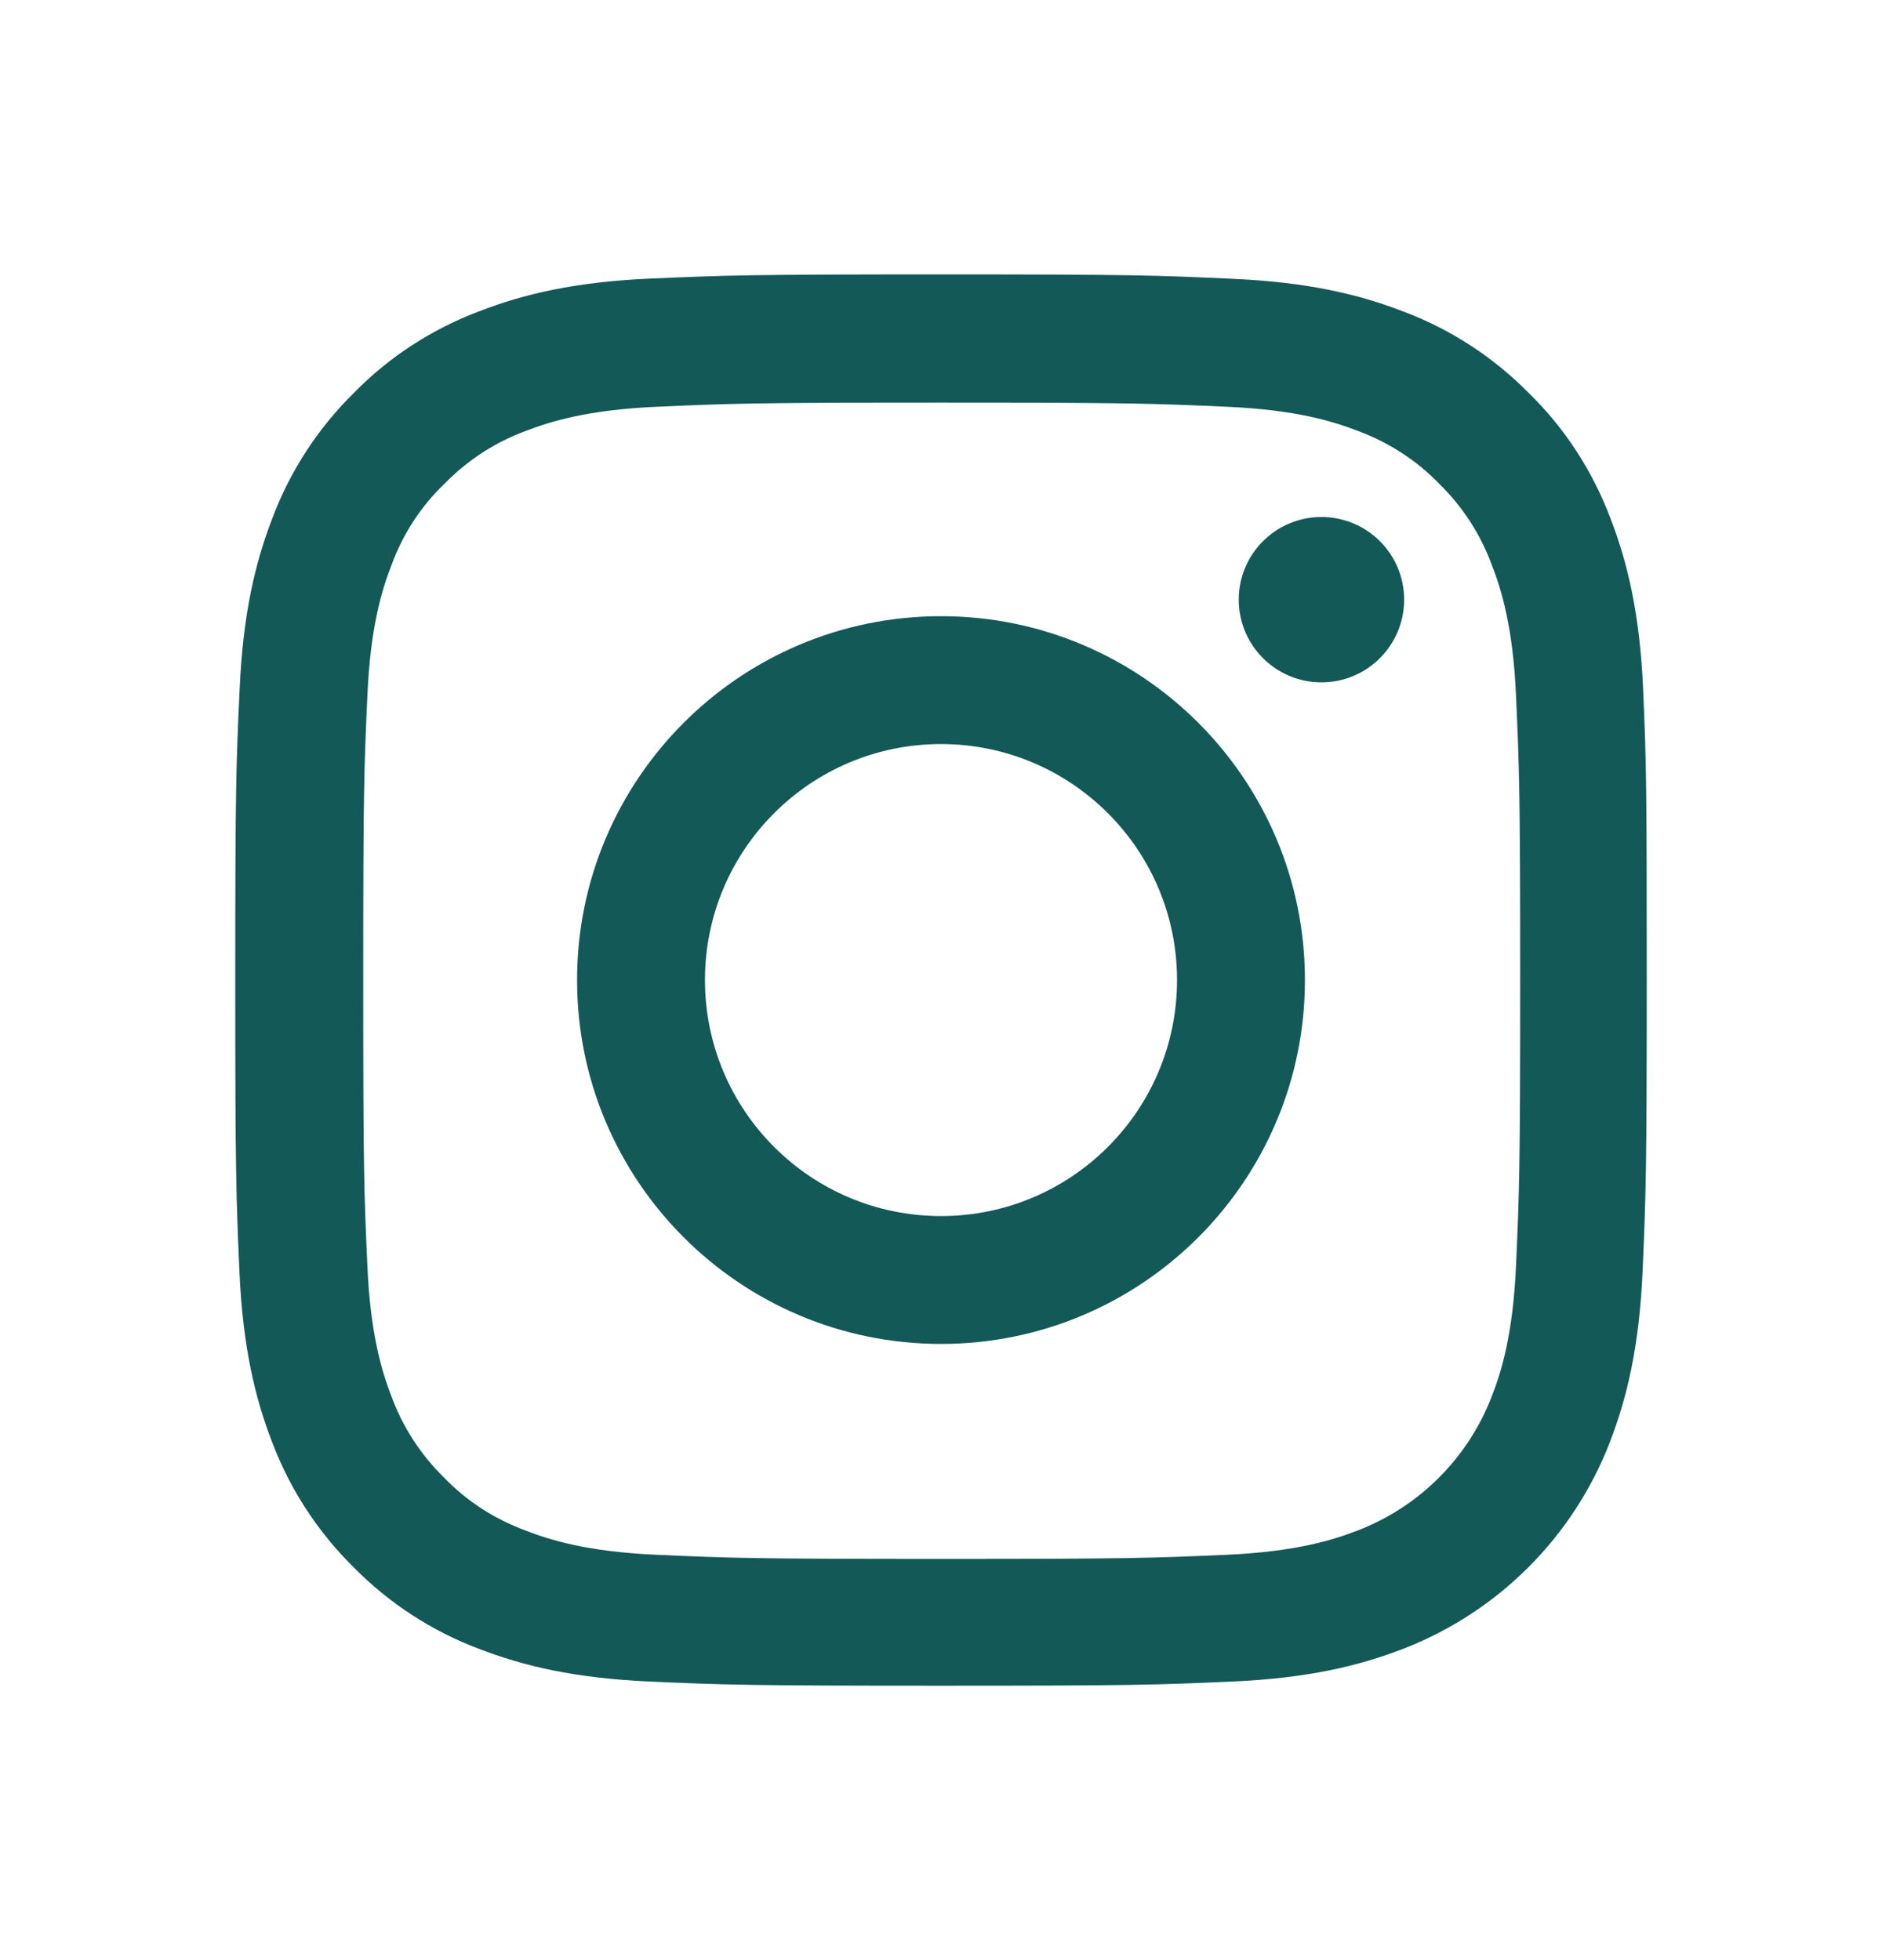
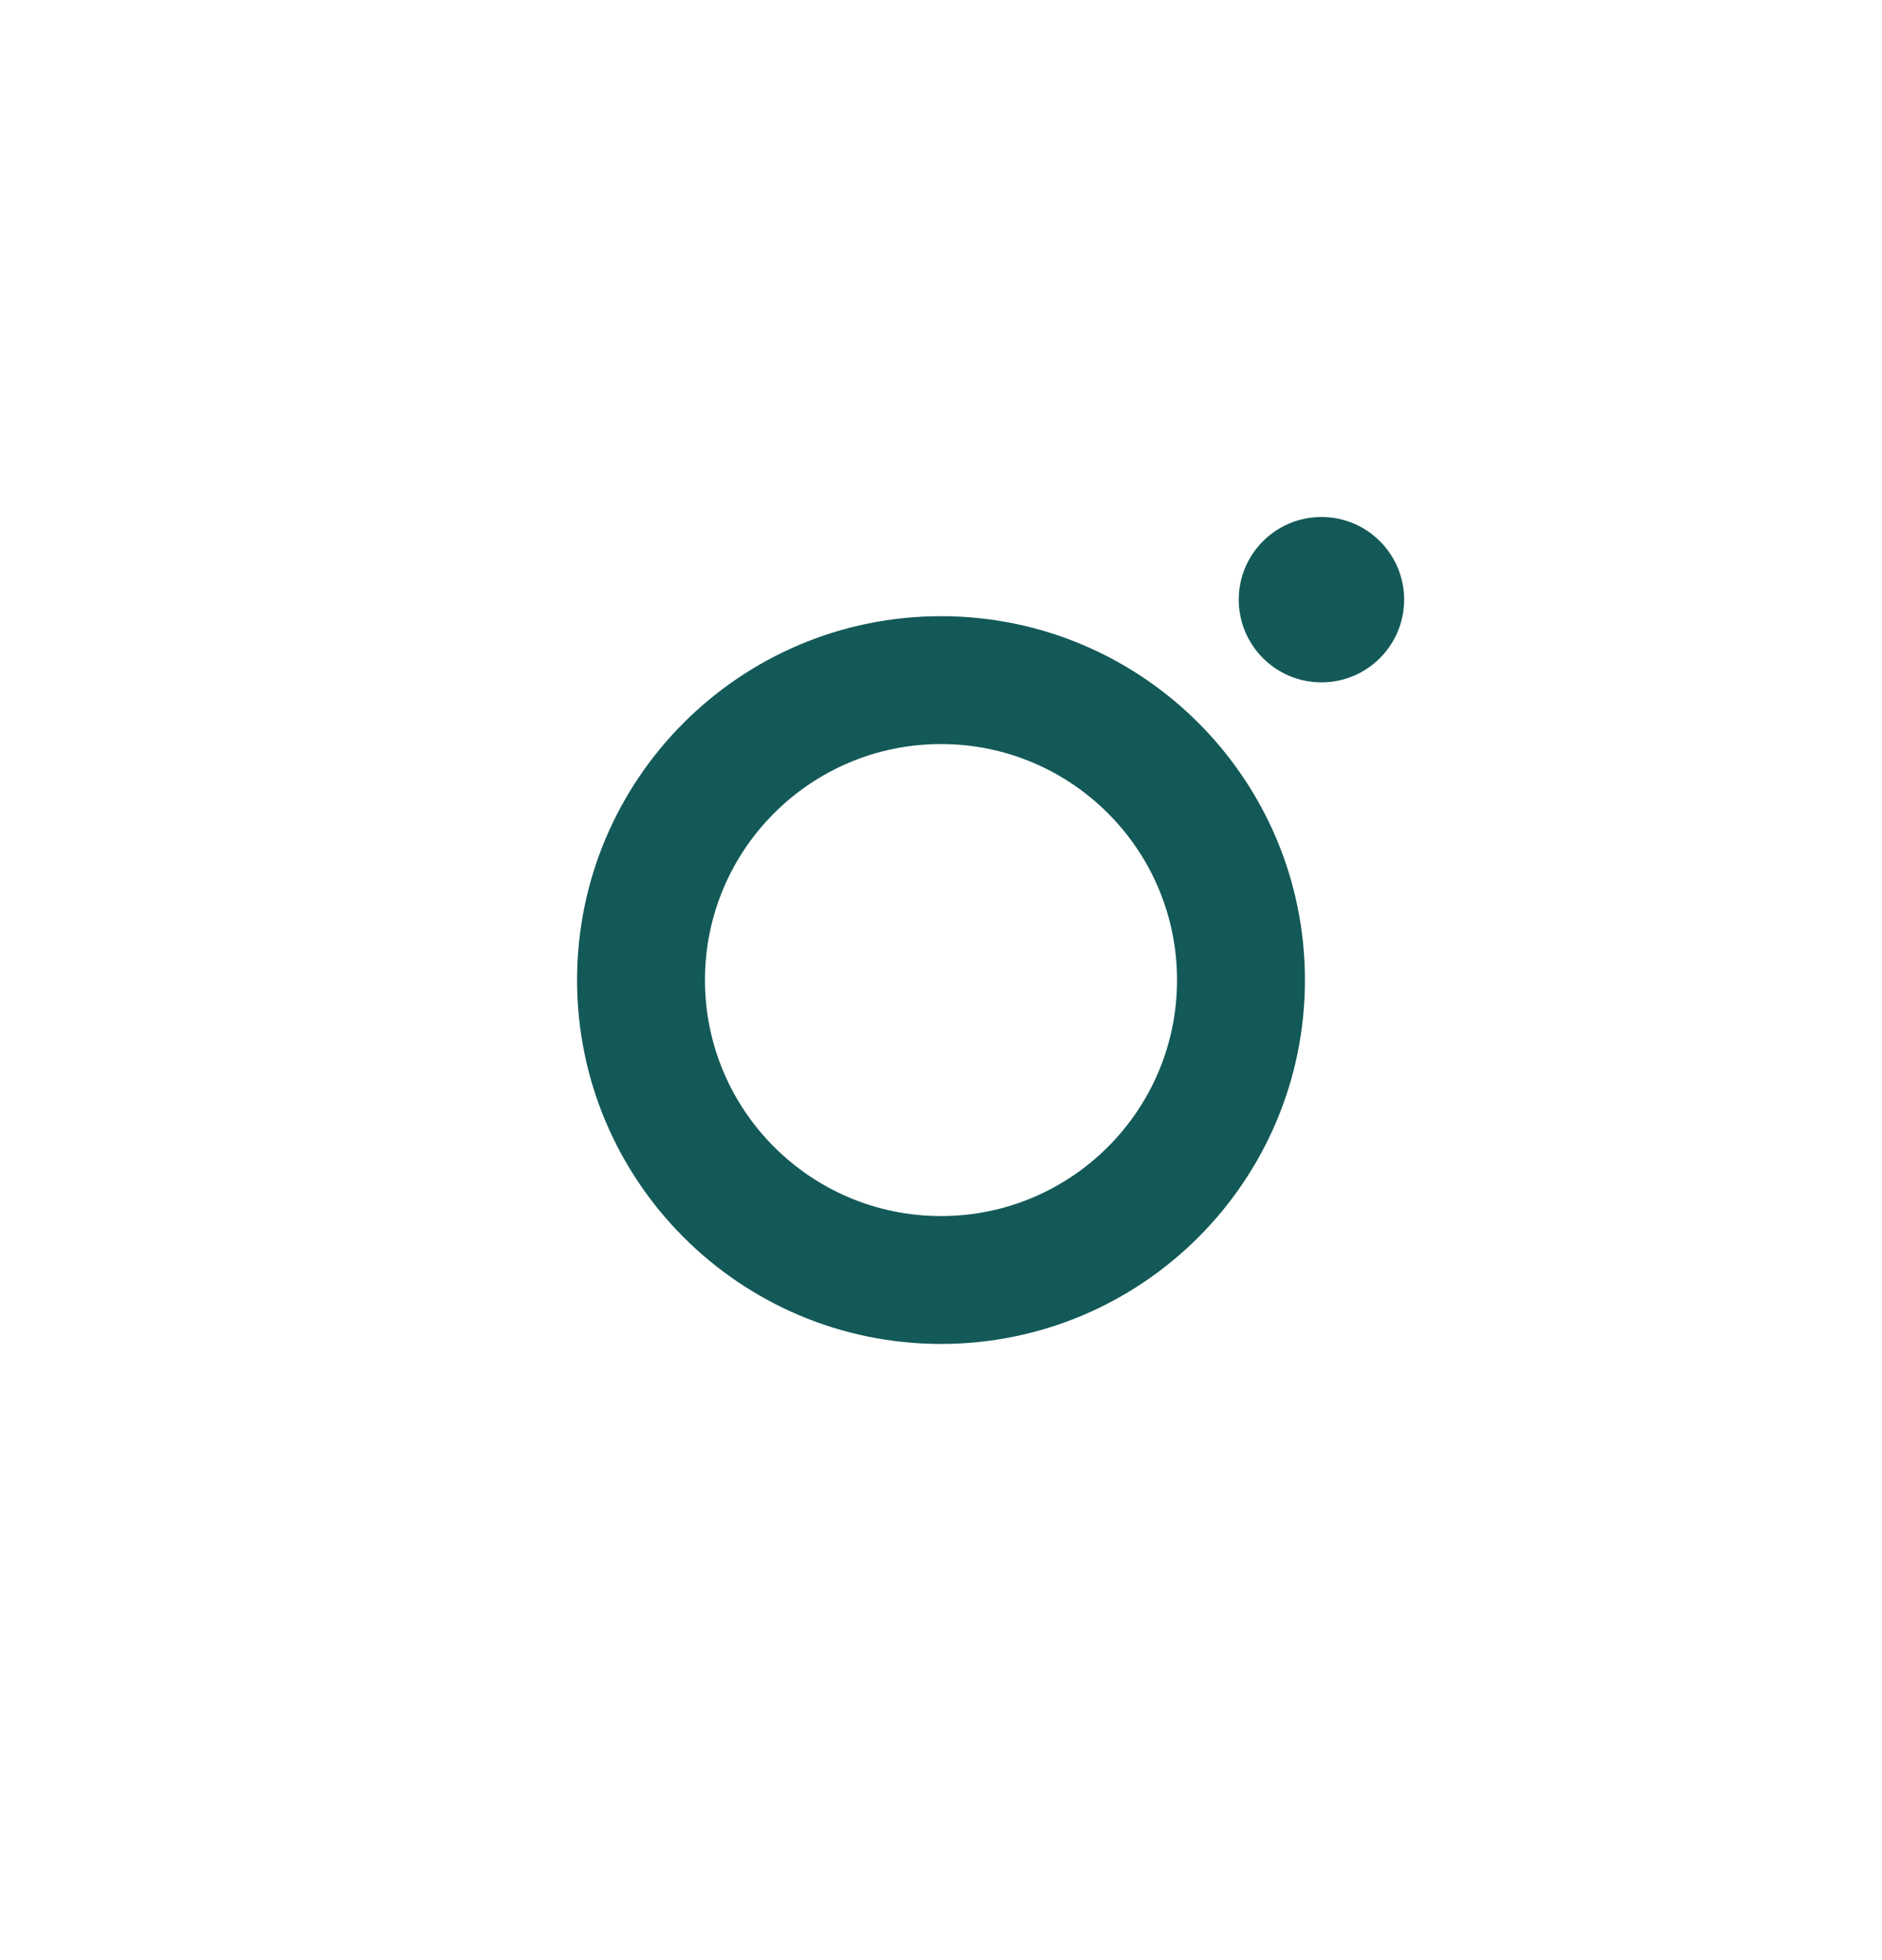
<svg xmlns="http://www.w3.org/2000/svg" width="24" height="25" viewBox="0 0 24 25" fill="none">
-   <path d="M20.954 8.792C20.912 7.836 20.757 7.178 20.536 6.608C20.307 6.004 19.956 5.462 19.495 5.012C19.044 4.555 18.499 4.2 17.901 3.975C17.328 3.753 16.674 3.598 15.717 3.556C14.754 3.511 14.448 3.5 12.004 3.5C9.559 3.5 9.253 3.511 8.293 3.553C7.336 3.595 6.679 3.75 6.109 3.971C5.504 4.2 4.963 4.551 4.512 5.012C4.055 5.462 3.7 6.007 3.475 6.605C3.253 7.178 3.099 7.832 3.056 8.788C3.011 9.752 3 10.058 3 12.502C3 14.946 3.011 15.252 3.053 16.212C3.095 17.168 3.25 17.825 3.471 18.395C3.7 19 4.055 19.541 4.512 19.992C4.963 20.449 5.508 20.804 6.106 21.029C6.679 21.25 7.333 21.405 8.29 21.447C9.25 21.49 9.556 21.5 12 21.5C14.444 21.5 14.75 21.49 15.71 21.447C16.667 21.405 17.325 21.25 17.895 21.029C19.104 20.561 20.061 19.605 20.529 18.395C20.75 17.822 20.905 17.168 20.947 16.212C20.989 15.252 21 14.946 21 12.502C21 10.058 20.996 9.752 20.954 8.792ZM19.333 16.141C19.294 17.02 19.147 17.495 19.023 17.811C18.721 18.596 18.099 19.218 17.314 19.52C16.998 19.643 16.519 19.791 15.644 19.83C14.694 19.872 14.409 19.883 12.007 19.883C9.605 19.883 9.317 19.872 8.37 19.83C7.491 19.791 7.016 19.643 6.7 19.52C6.31 19.376 5.954 19.148 5.666 18.849C5.367 18.557 5.138 18.205 4.994 17.815C4.871 17.498 4.723 17.02 4.685 16.145C4.642 15.195 4.632 14.911 4.632 12.509C4.632 10.107 4.642 9.819 4.685 8.873C4.723 7.994 4.871 7.519 4.994 7.203C5.138 6.812 5.367 6.457 5.669 6.169C5.961 5.87 6.313 5.641 6.703 5.497C7.02 5.374 7.498 5.227 8.374 5.188C9.324 5.146 9.609 5.135 12.011 5.135C14.416 5.135 14.701 5.146 15.647 5.188C16.526 5.227 17.001 5.374 17.318 5.497C17.708 5.641 18.063 5.87 18.352 6.169C18.651 6.461 18.879 6.812 19.023 7.203C19.147 7.519 19.294 7.997 19.333 8.873C19.375 9.822 19.386 10.107 19.386 12.509C19.386 14.911 19.375 15.192 19.333 16.141Z" fill="#135958" />
  <path d="M12 7.859C9.438 7.859 7.359 9.938 7.359 12.5C7.359 15.062 9.438 17.141 12 17.141C14.562 17.141 16.641 15.062 16.641 12.5C16.641 9.938 14.562 7.859 12 7.859ZM12 15.51C10.338 15.51 8.99 14.162 8.99 12.5C8.99 10.838 10.338 9.49 12 9.49C13.662 9.49 15.01 10.838 15.01 12.5C15.01 14.162 13.662 15.51 12 15.51Z" fill="#135958" />
  <path d="M17.906 7.648C17.906 8.231 17.434 8.703 16.852 8.703C16.269 8.703 15.797 8.231 15.797 7.648C15.797 7.066 16.269 6.594 16.852 6.594C17.434 6.594 17.906 7.066 17.906 7.648Z" fill="#135958" />
</svg>